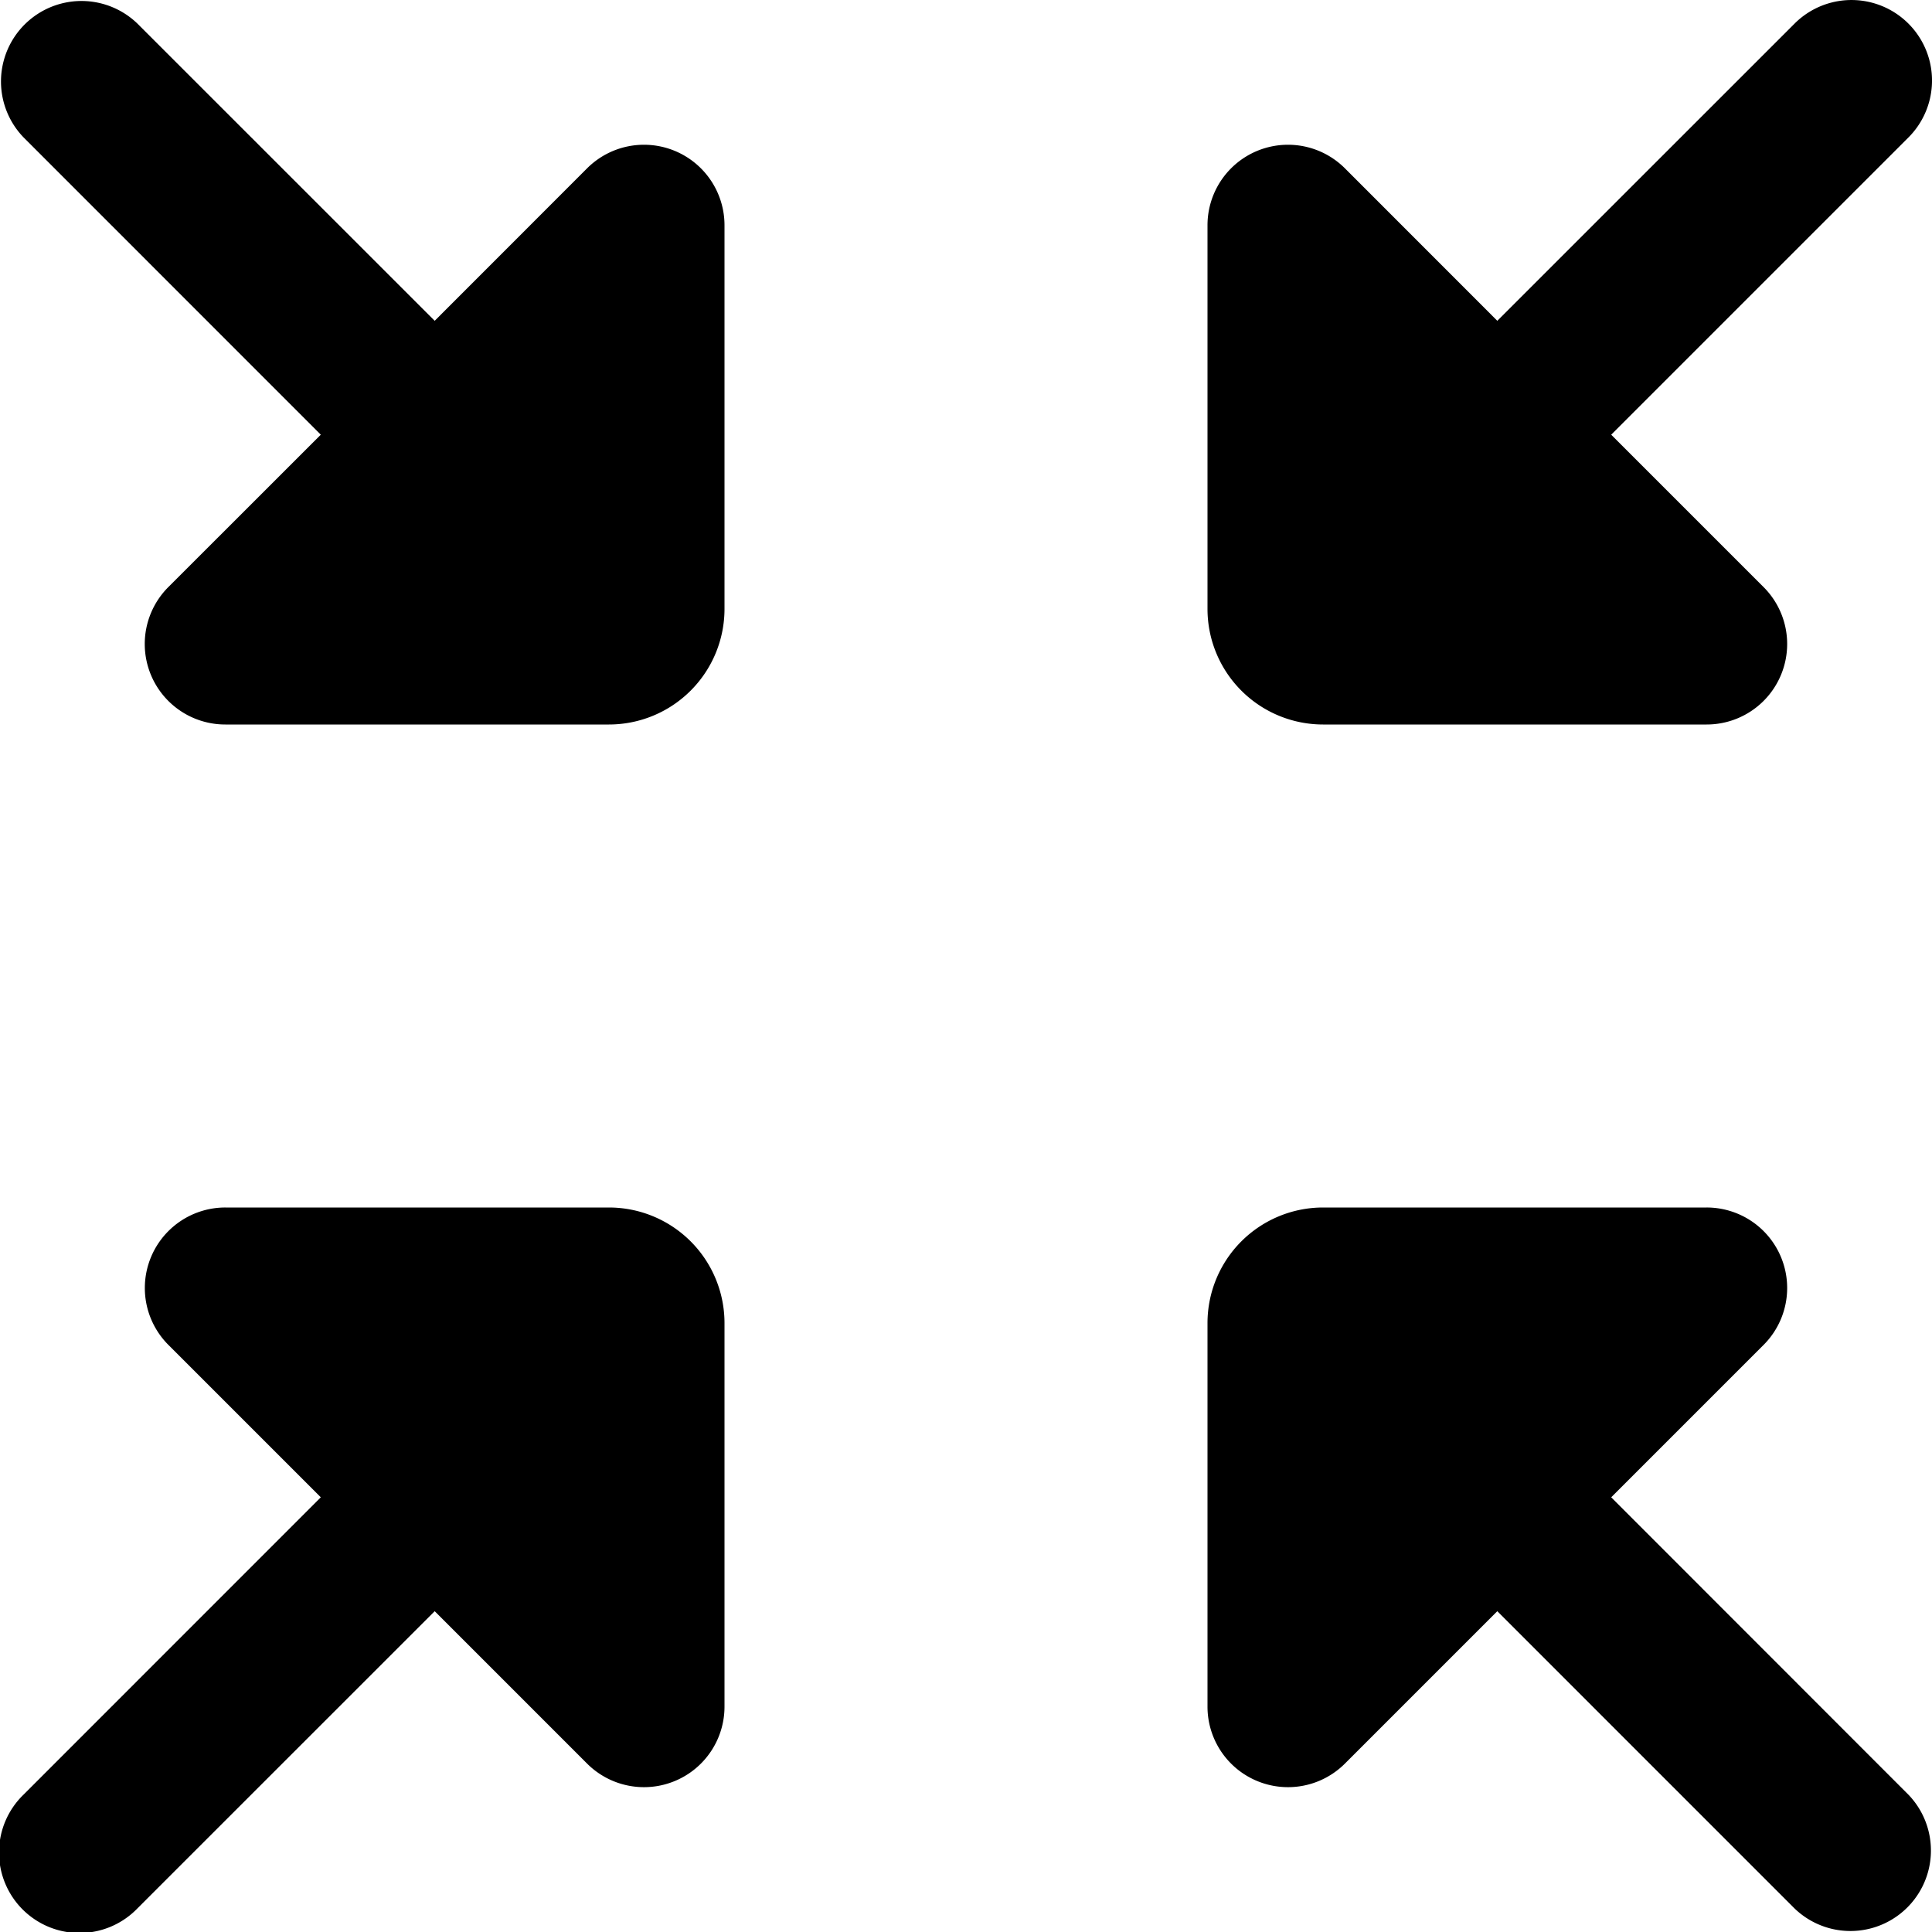
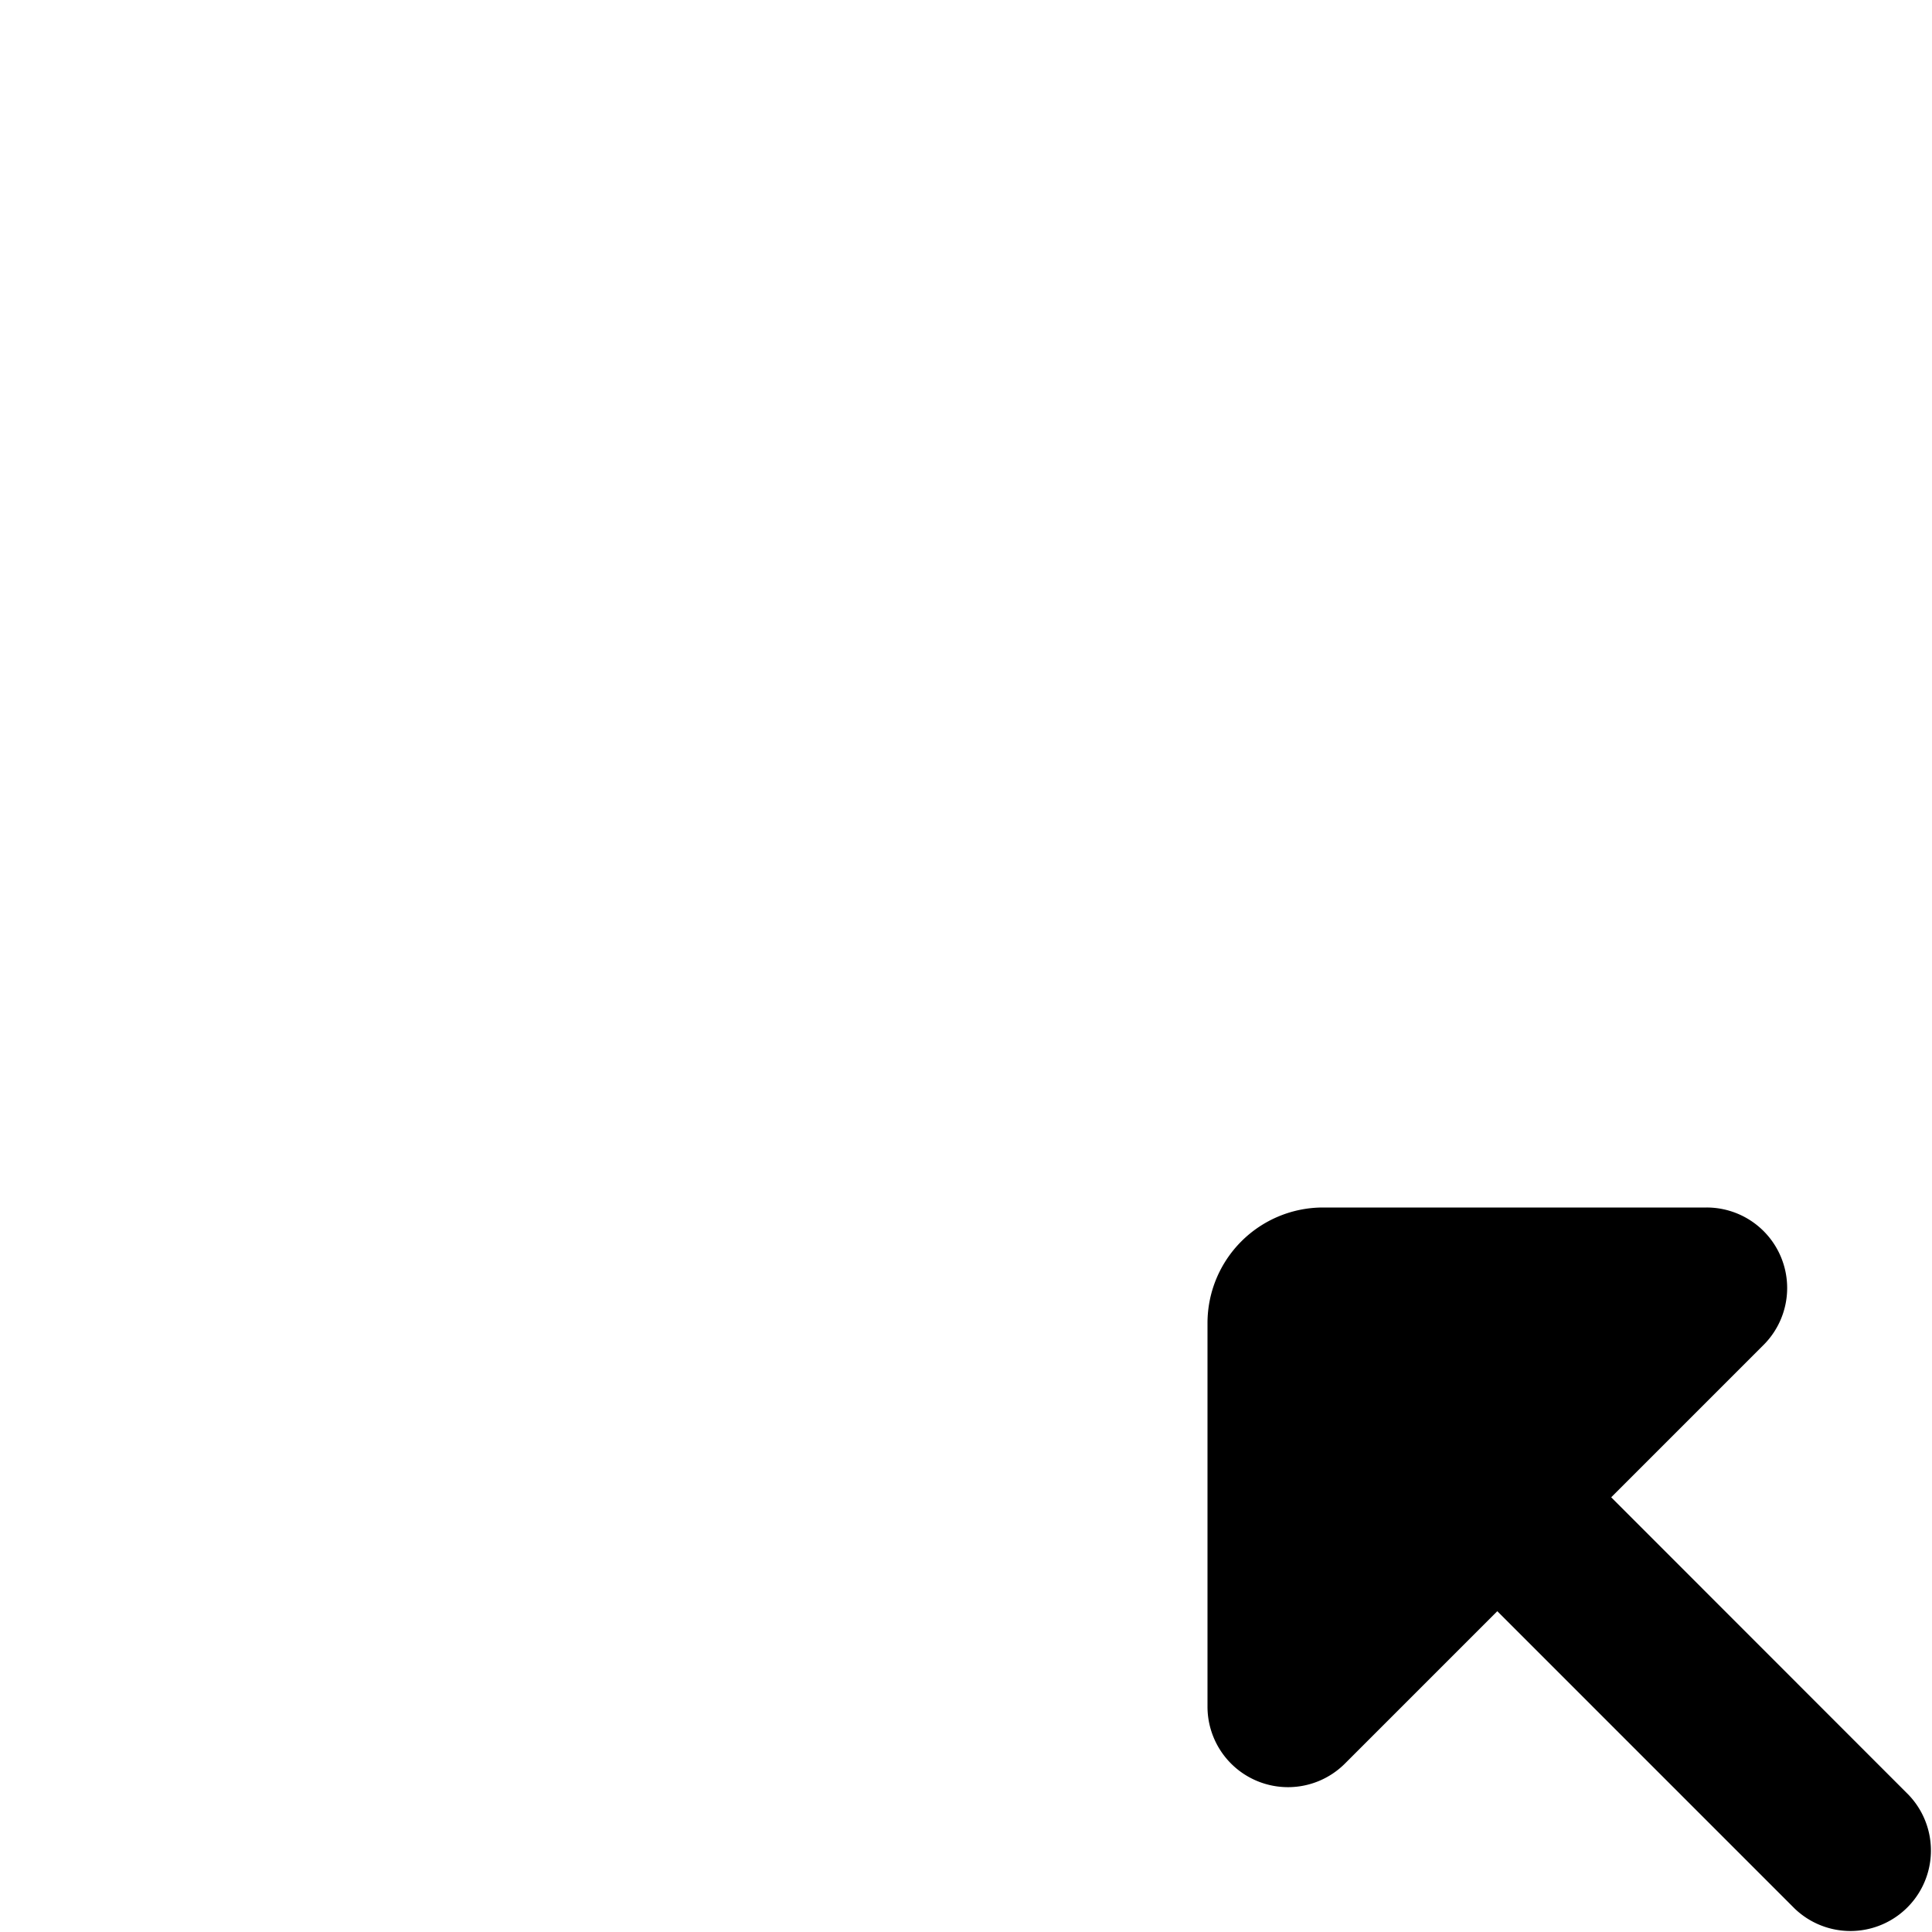
<svg xmlns="http://www.w3.org/2000/svg" id="Outline" viewBox="0 0 24 24" width="512" height="512">
-   <path d="M7.293,2.091,5.4,3.985,1.707.293A1,1,0,0,0,.293,1.707L3.985,5.4,2.091,7.293A1,1,0,0,0,2.8,9H7.564A1.436,1.436,0,0,0,9,7.564V2.8A1,1,0,0,0,7.293,2.091Z" />
  <path d="M20.015,18.6l1.894-1.894A1,1,0,0,0,21.2,15H16.436A1.436,1.436,0,0,0,15,16.436V21.2a1,1,0,0,0,1.707.708L18.6,20.015l3.692,3.692a1,1,0,0,0,1.414-1.414Z" />
-   <path d="M16.436,9H21.2a1,1,0,0,0,.708-1.707L20.015,5.4l3.692-3.692A1,1,0,0,0,22.293.293L18.6,3.985,16.707,2.091A1,1,0,0,0,15,2.8V7.564A1.436,1.436,0,0,0,16.436,9Z" />
-   <path d="M7.564,15H2.8a1,1,0,0,0-.708,1.707L3.985,18.6.293,22.293a1,1,0,1,0,1.414,1.414L5.4,20.015l1.894,1.894A1,1,0,0,0,9,21.2V16.436A1.436,1.436,0,0,0,7.564,15Z" />
</svg>